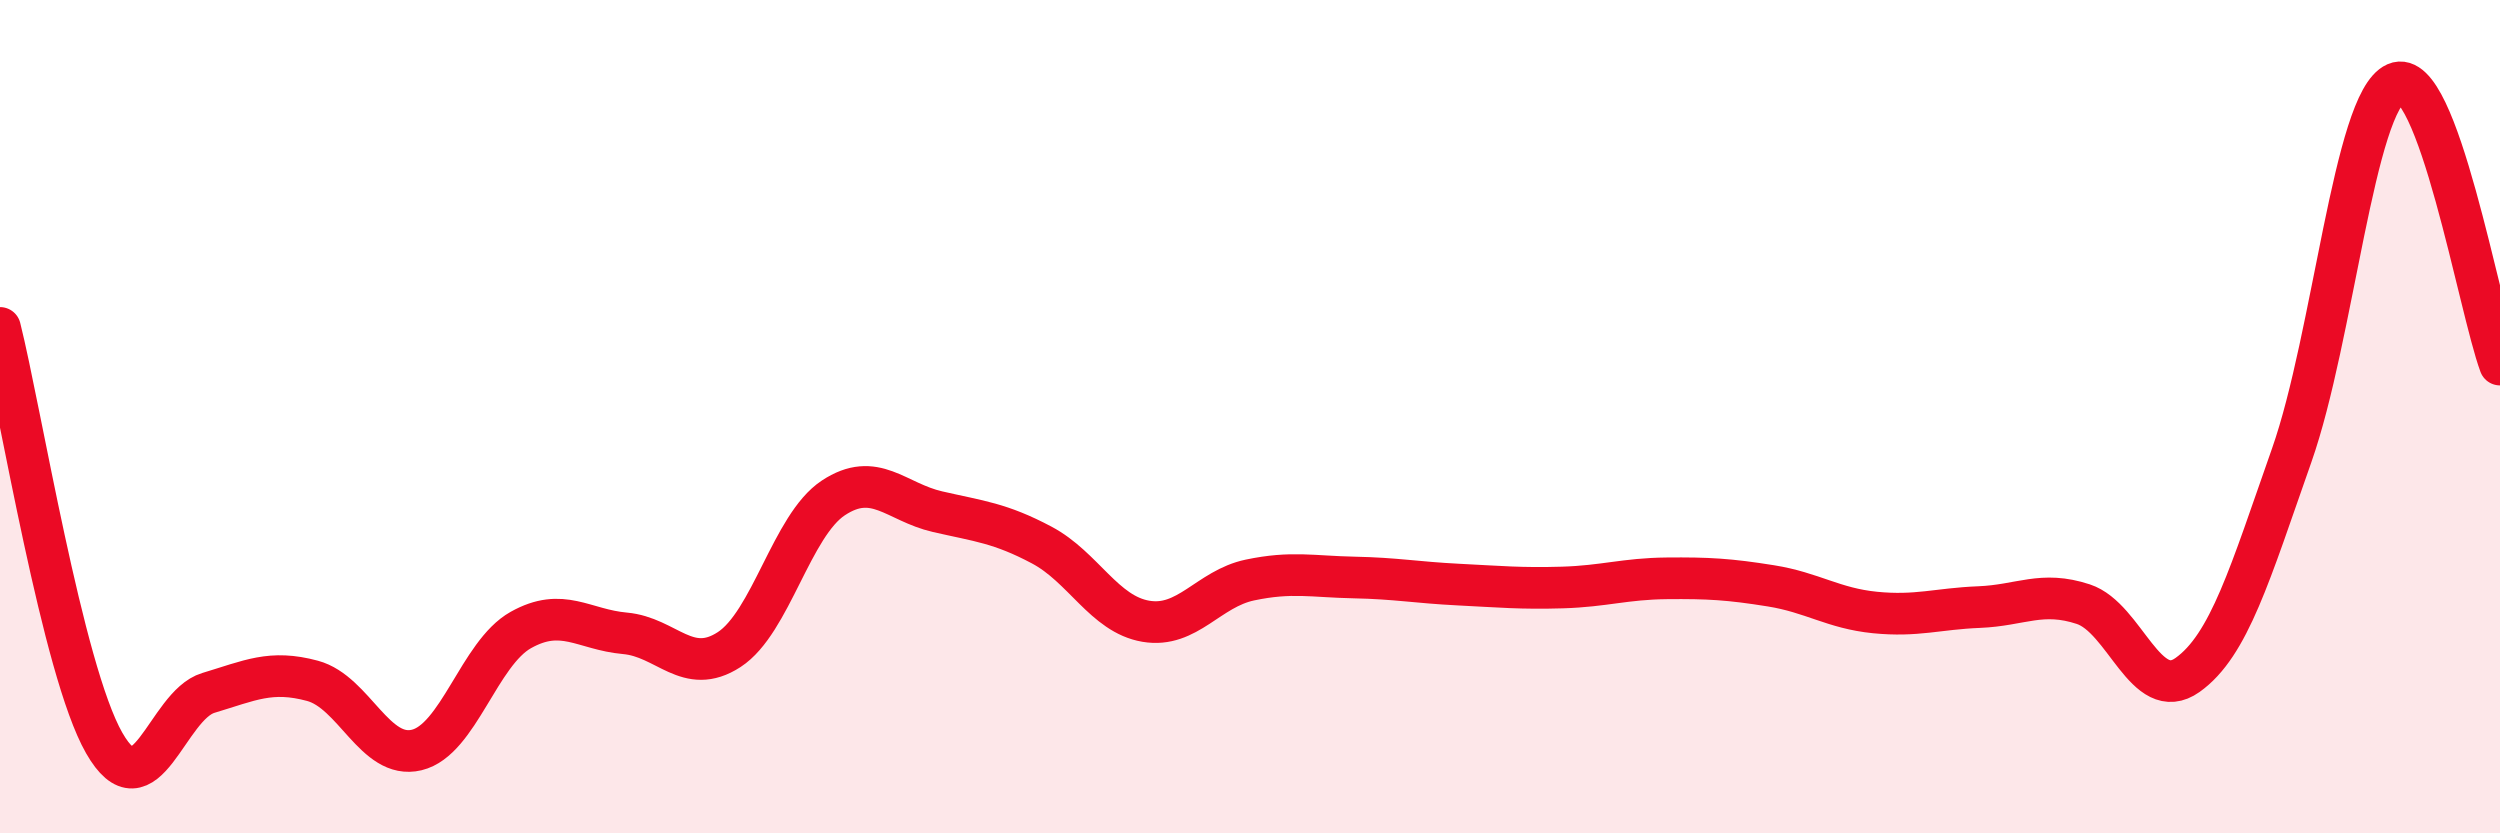
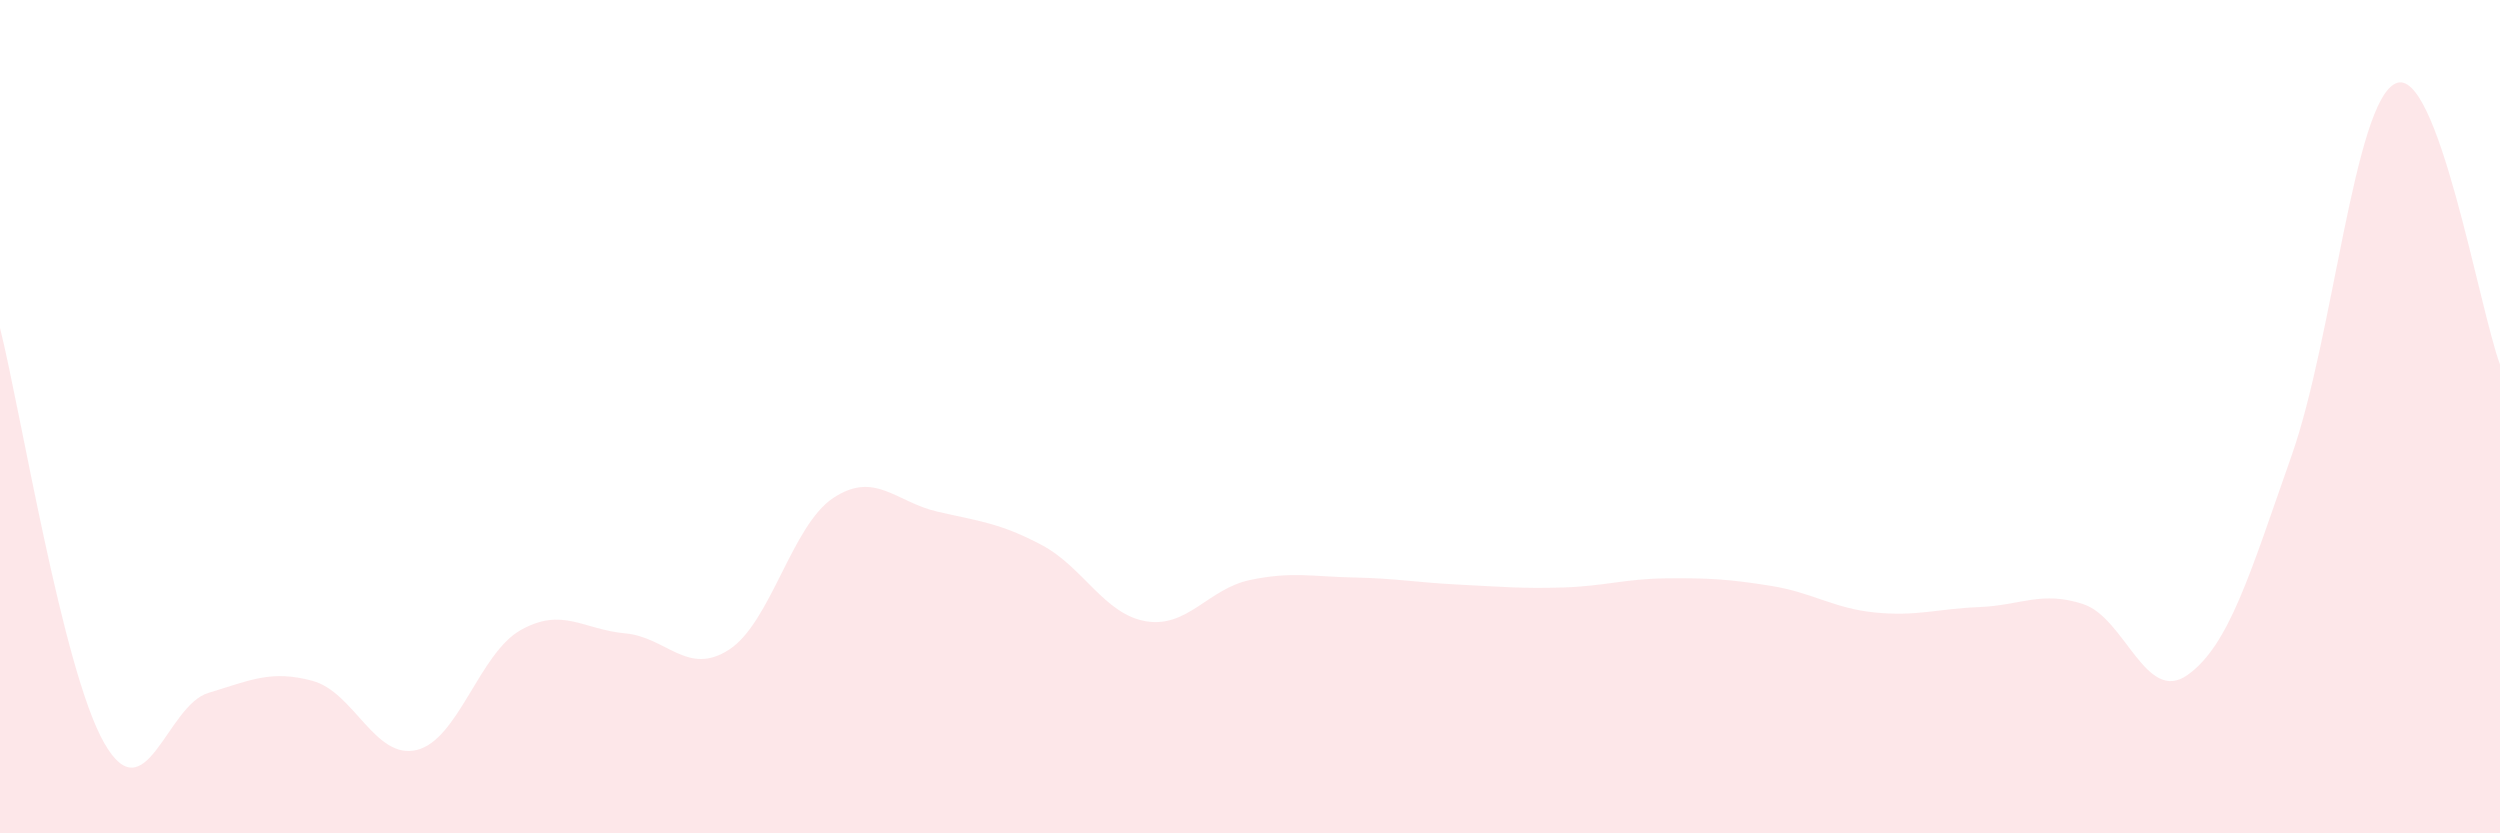
<svg xmlns="http://www.w3.org/2000/svg" width="60" height="20" viewBox="0 0 60 20">
  <path d="M 0,7.87 C 0.5,9.86 1.5,16.08 2.5,17.83 C 3.5,19.58 4,16.93 5,16.63 C 6,16.33 6.5,16.07 7.5,16.34 C 8.5,16.61 9,18.24 10,18 C 11,17.76 11.5,15.68 12.5,15.12 C 13.5,14.56 14,15.11 15,15.2 C 16,15.29 16.5,16.24 17.5,15.59 C 18.5,14.94 19,12.61 20,11.95 C 21,11.29 21.5,12.05 22.5,12.28 C 23.5,12.51 24,12.55 25,13.08 C 26,13.61 26.5,14.74 27.5,14.91 C 28.5,15.08 29,14.13 30,13.92 C 31,13.71 31.5,13.84 32.5,13.86 C 33.5,13.88 34,13.98 35,14.03 C 36,14.08 36.5,14.13 37.5,14.1 C 38.5,14.07 39,13.89 40,13.88 C 41,13.87 41.5,13.9 42.5,14.06 C 43.5,14.22 44,14.6 45,14.7 C 46,14.8 46.5,14.61 47.5,14.57 C 48.5,14.53 49,14.17 50,14.5 C 51,14.83 51.5,16.91 52.5,16.2 C 53.5,15.49 54,13.77 55,10.93 C 56,8.09 56.5,2.44 57.5,2 C 58.5,1.56 59.5,7.4 60,8.75L60 20L0 20Z" fill="#EB0A25" opacity="0.1" stroke-linecap="round" stroke-linejoin="round" />
-   <path d="M 0,7.87 C 0.5,9.86 1.5,16.08 2.5,17.83 C 3.5,19.58 4,16.93 5,16.63 C 6,16.33 6.5,16.07 7.5,16.34 C 8.5,16.61 9,18.24 10,18 C 11,17.76 11.5,15.68 12.5,15.12 C 13.5,14.56 14,15.11 15,15.2 C 16,15.29 16.5,16.24 17.5,15.59 C 18.5,14.94 19,12.61 20,11.95 C 21,11.29 21.5,12.05 22.5,12.28 C 23.5,12.51 24,12.55 25,13.08 C 26,13.61 26.5,14.74 27.5,14.91 C 28.5,15.08 29,14.13 30,13.92 C 31,13.71 31.5,13.84 32.5,13.86 C 33.5,13.88 34,13.98 35,14.03 C 36,14.08 36.5,14.13 37.5,14.1 C 38.5,14.07 39,13.89 40,13.88 C 41,13.87 41.5,13.9 42.5,14.06 C 43.5,14.22 44,14.6 45,14.7 C 46,14.8 46.5,14.61 47.5,14.57 C 48.5,14.53 49,14.17 50,14.5 C 51,14.83 51.5,16.91 52.5,16.2 C 53.5,15.49 54,13.77 55,10.93 C 56,8.09 56.5,2.44 57.5,2 C 58.5,1.56 59.5,7.4 60,8.75" stroke="#EB0A25" stroke-width="1" fill="none" stroke-linecap="round" stroke-linejoin="round" />
</svg>